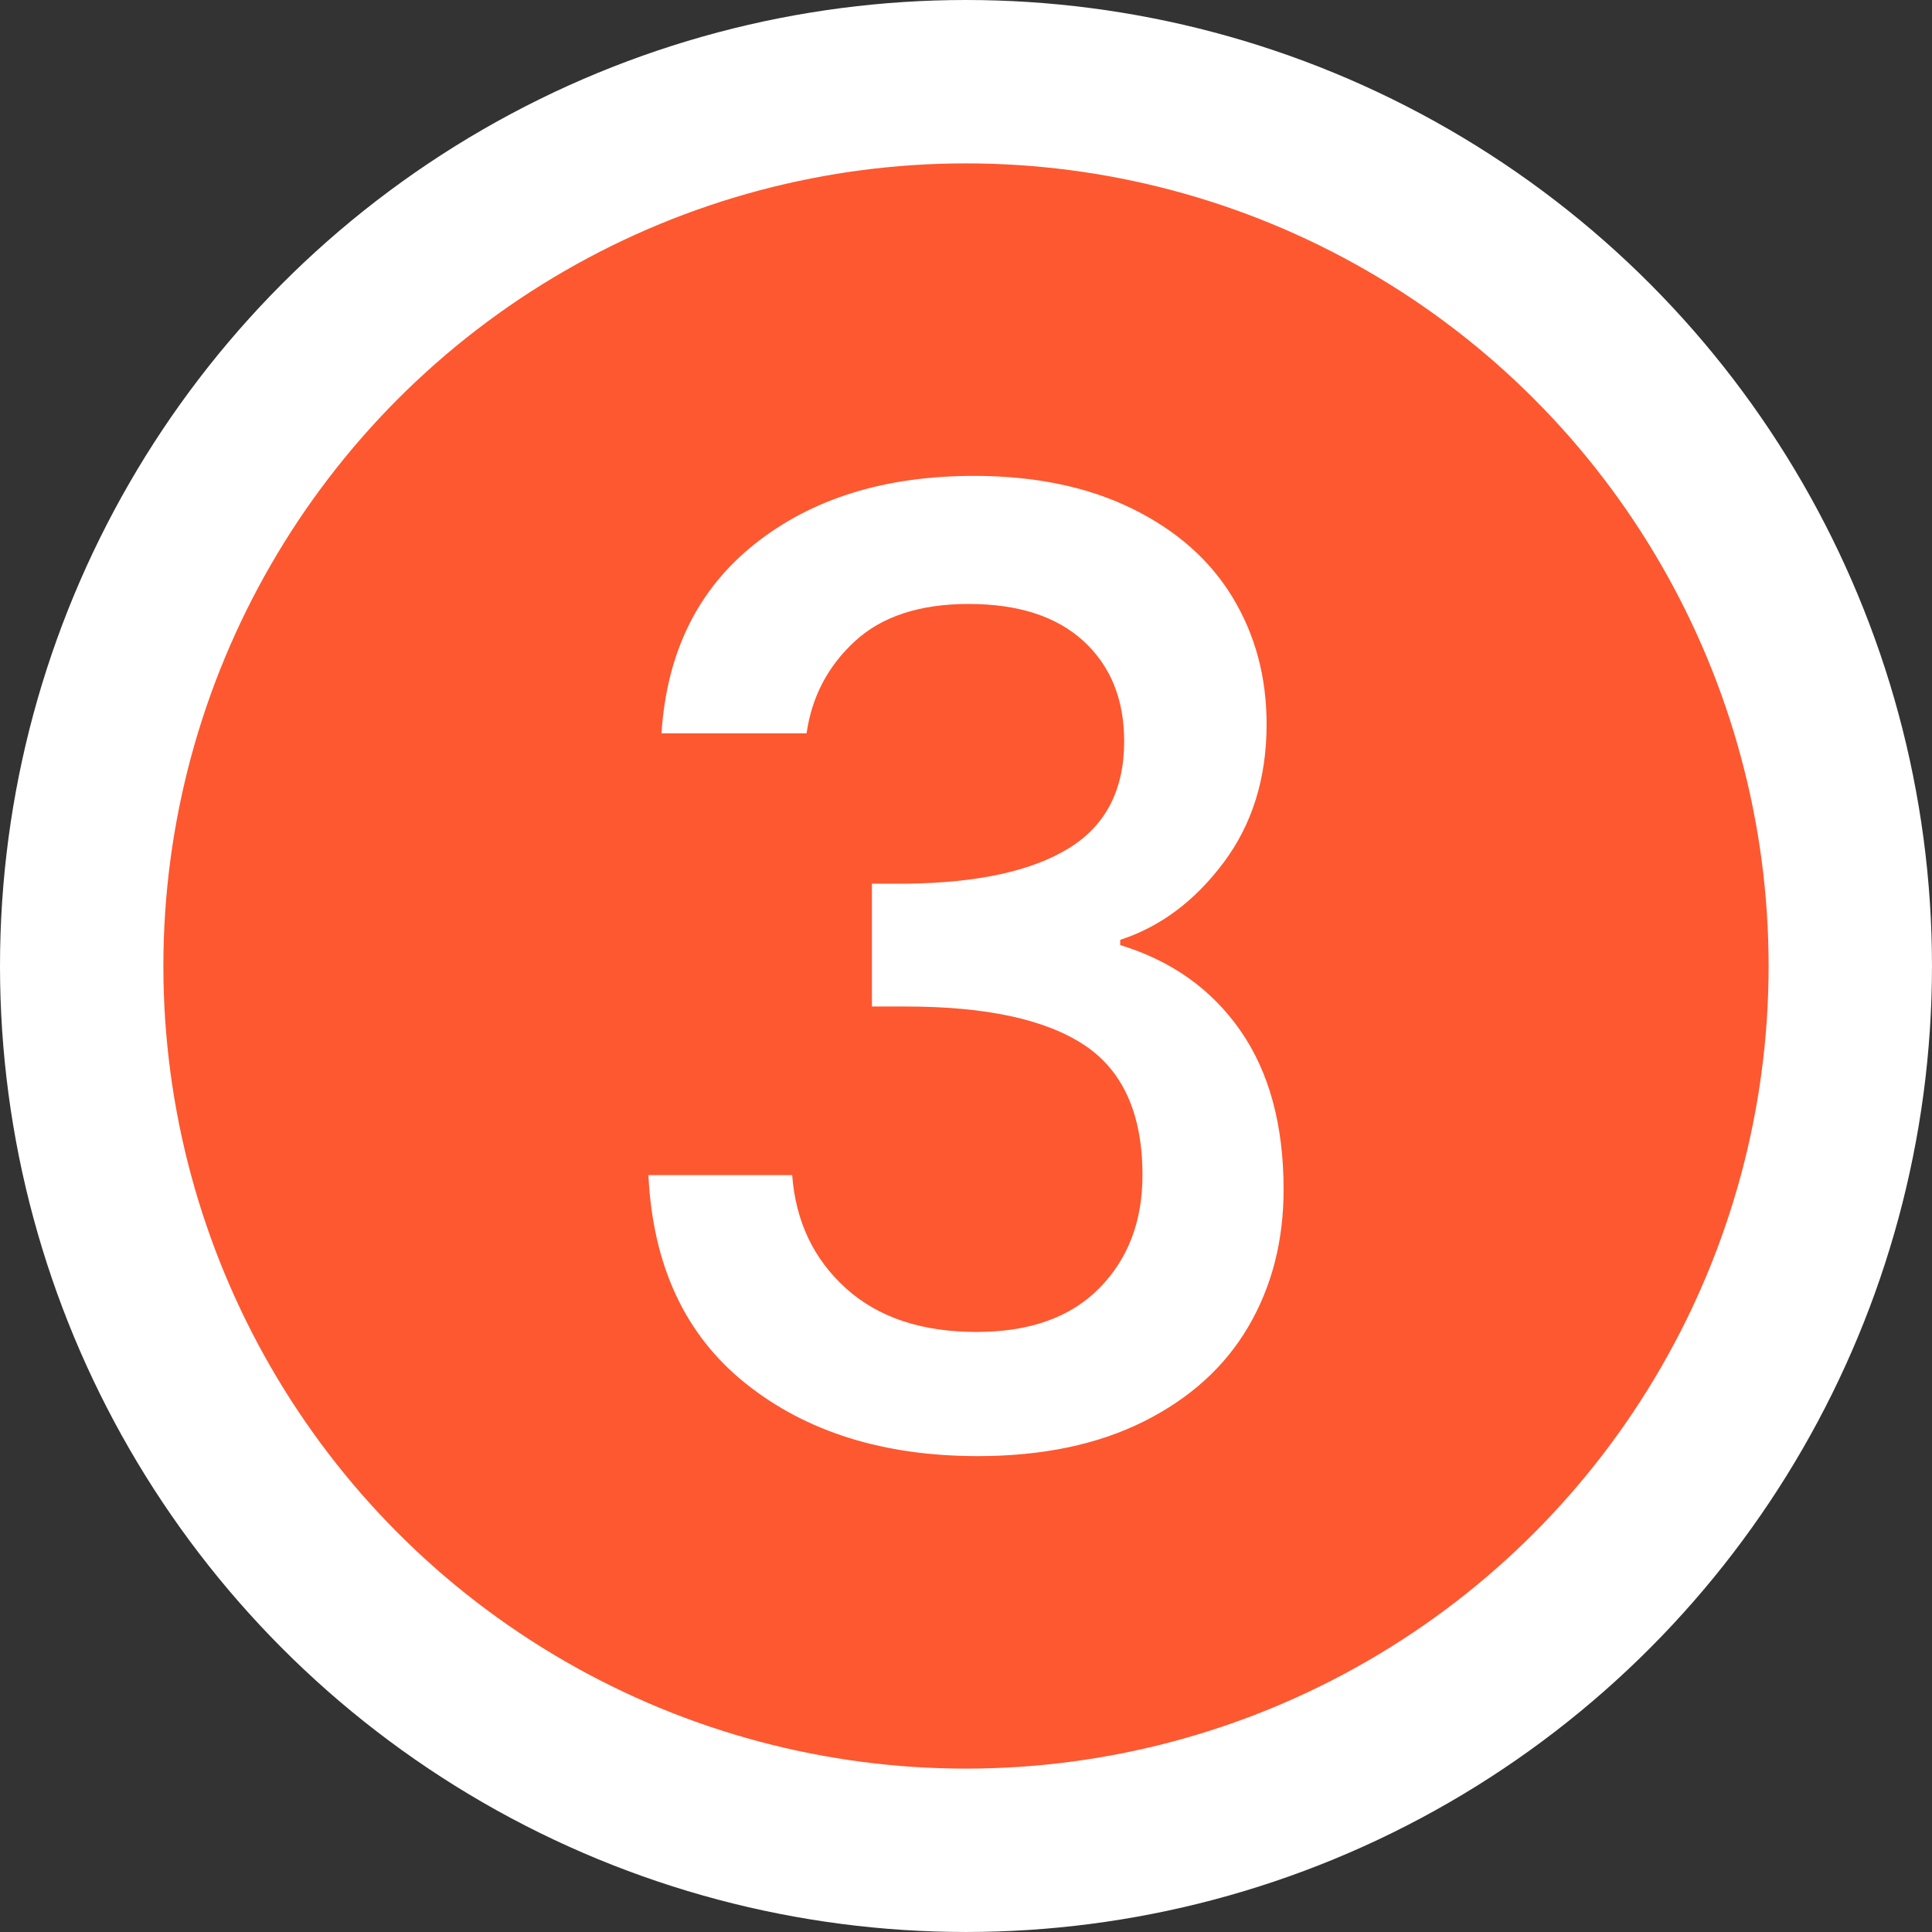
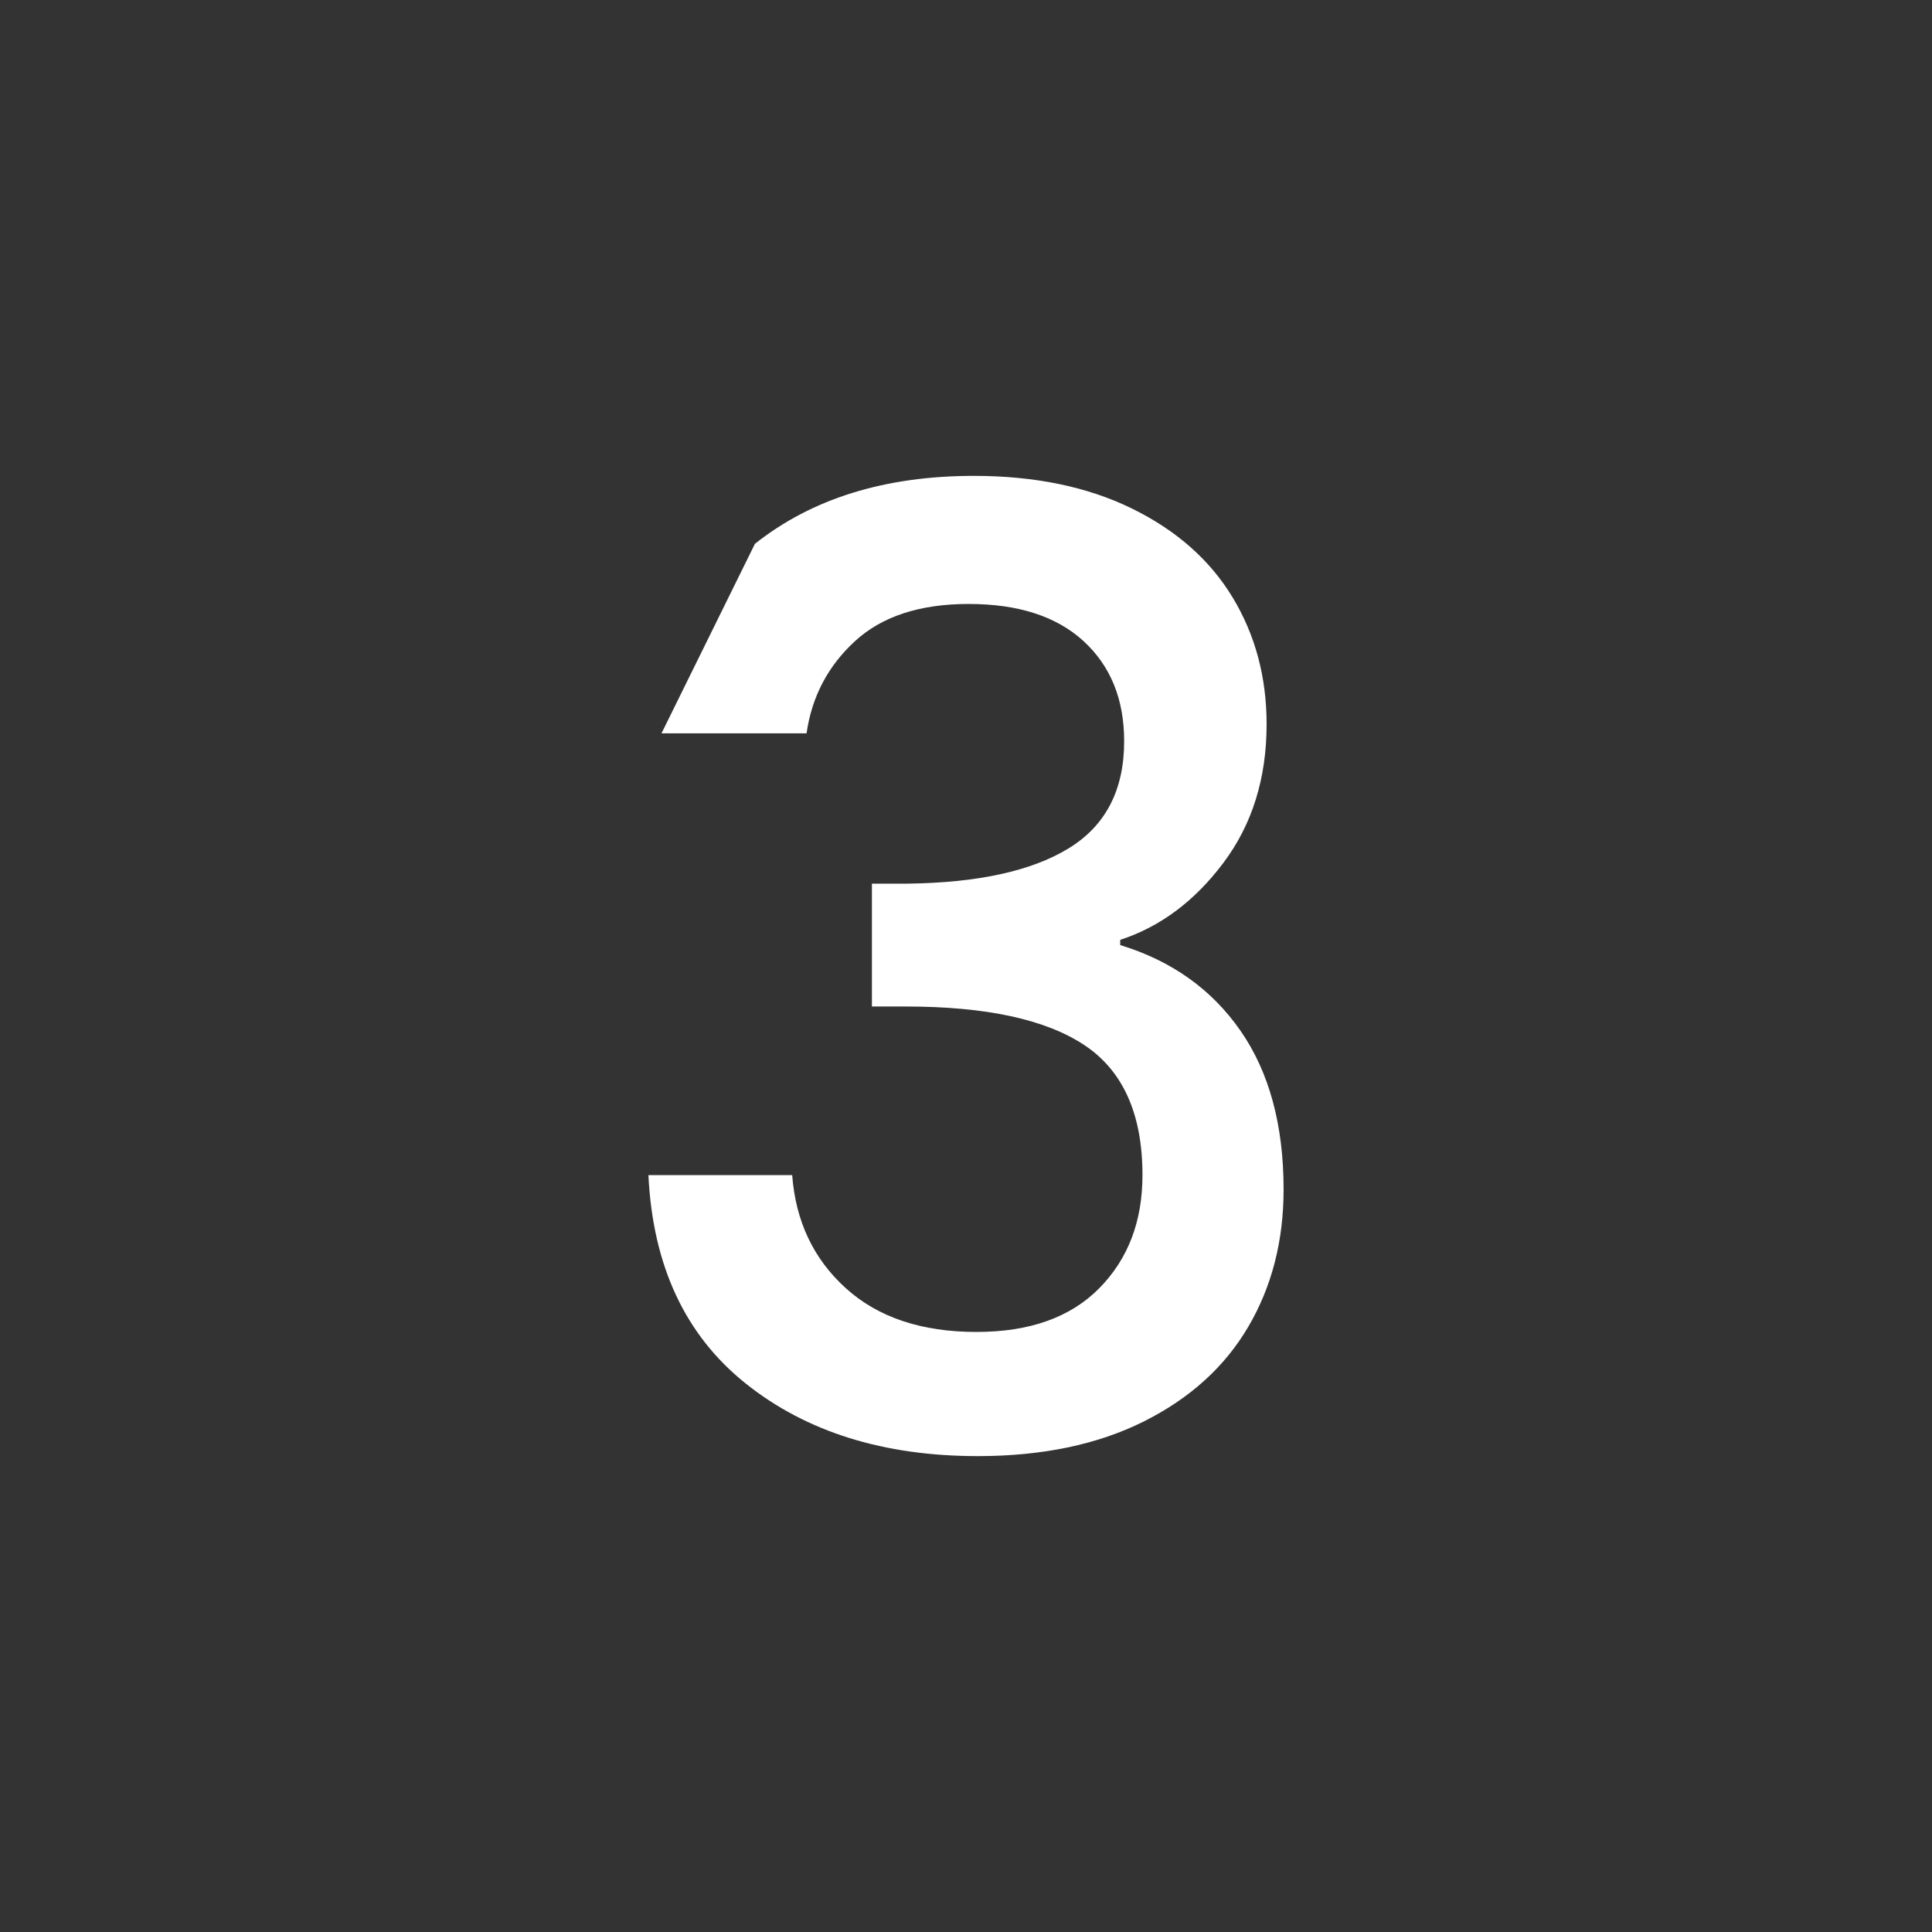
<svg xmlns="http://www.w3.org/2000/svg" id="Calque_2" data-name="Calque 2" width="118.257" height="118.257" viewBox="0 0 118.257 118.257">
  <rect x="0" y="0" width="118.257" height="118.257" fill="#333333" stroke="none" />
  <g id="Calque_1-2" data-name="Calque 1">
-     <circle cx="59.128" cy="59.128" r="54.128" style="fill: #fd5830; stroke: #fff; stroke-miterlimit: 10; stroke-width: 10px;" />
-     <path d="m46.208,33.288c3.493-2.772,7.96-4.16,13.4-4.16,3.732,0,6.96.667,9.68,2,2.721,1.334,4.772,3.147,6.16,5.44,1.387,2.294,2.08,4.88,2.08,7.76,0,3.308-.88,6.134-2.64,8.48-1.761,2.348-3.868,3.92-6.32,4.72v.32c3.146.96,5.6,2.708,7.36,5.24,1.76,2.534,2.64,5.774,2.64,9.72,0,3.147-.72,5.947-2.16,8.4-1.439,2.453-3.573,4.387-6.399,5.8-2.828,1.413-6.214,2.12-10.16,2.12-5.76,0-10.494-1.48-14.2-4.44-3.708-2.96-5.693-7.212-5.96-12.76h8.8c.213,2.827,1.307,5.134,3.28,6.92,1.973,1.788,4.64,2.68,8,2.68,3.252,0,5.76-.892,7.52-2.68,1.761-1.786,2.641-4.093,2.641-6.92,0-3.732-1.188-6.386-3.561-7.96-2.373-1.573-6.014-2.36-10.92-2.36h-2.08v-7.52h2.16c4.32-.052,7.612-.772,9.88-2.16,2.267-1.386,3.4-3.573,3.4-6.56,0-2.56-.828-4.6-2.48-6.12-1.653-1.52-4-2.28-7.04-2.28-2.987,0-5.308.76-6.96,2.28-1.653,1.52-2.64,3.4-2.96,5.64h-8.88c.32-4.96,2.227-8.826,5.72-11.6Z" style="fill: #fff; stroke-width: 0px;" />
+     <path d="m46.208,33.288c3.493-2.772,7.96-4.16,13.4-4.16,3.732,0,6.96.667,9.68,2,2.721,1.334,4.772,3.147,6.16,5.44,1.387,2.294,2.08,4.88,2.08,7.76,0,3.308-.88,6.134-2.64,8.48-1.761,2.348-3.868,3.92-6.32,4.72v.32c3.146.96,5.6,2.708,7.36,5.24,1.76,2.534,2.64,5.774,2.64,9.72,0,3.147-.72,5.947-2.16,8.4-1.439,2.453-3.573,4.387-6.399,5.8-2.828,1.413-6.214,2.12-10.16,2.12-5.76,0-10.494-1.48-14.2-4.44-3.708-2.96-5.693-7.212-5.96-12.76h8.8c.213,2.827,1.307,5.134,3.28,6.92,1.973,1.788,4.64,2.68,8,2.68,3.252,0,5.76-.892,7.52-2.68,1.761-1.786,2.641-4.093,2.641-6.92,0-3.732-1.188-6.386-3.561-7.96-2.373-1.573-6.014-2.36-10.92-2.36h-2.08v-7.52h2.16c4.32-.052,7.612-.772,9.88-2.16,2.267-1.386,3.4-3.573,3.4-6.56,0-2.56-.828-4.6-2.48-6.12-1.653-1.52-4-2.28-7.04-2.28-2.987,0-5.308.76-6.96,2.28-1.653,1.52-2.64,3.4-2.96,5.64h-8.88Z" style="fill: #fff; stroke-width: 0px;" />
  </g>
</svg>